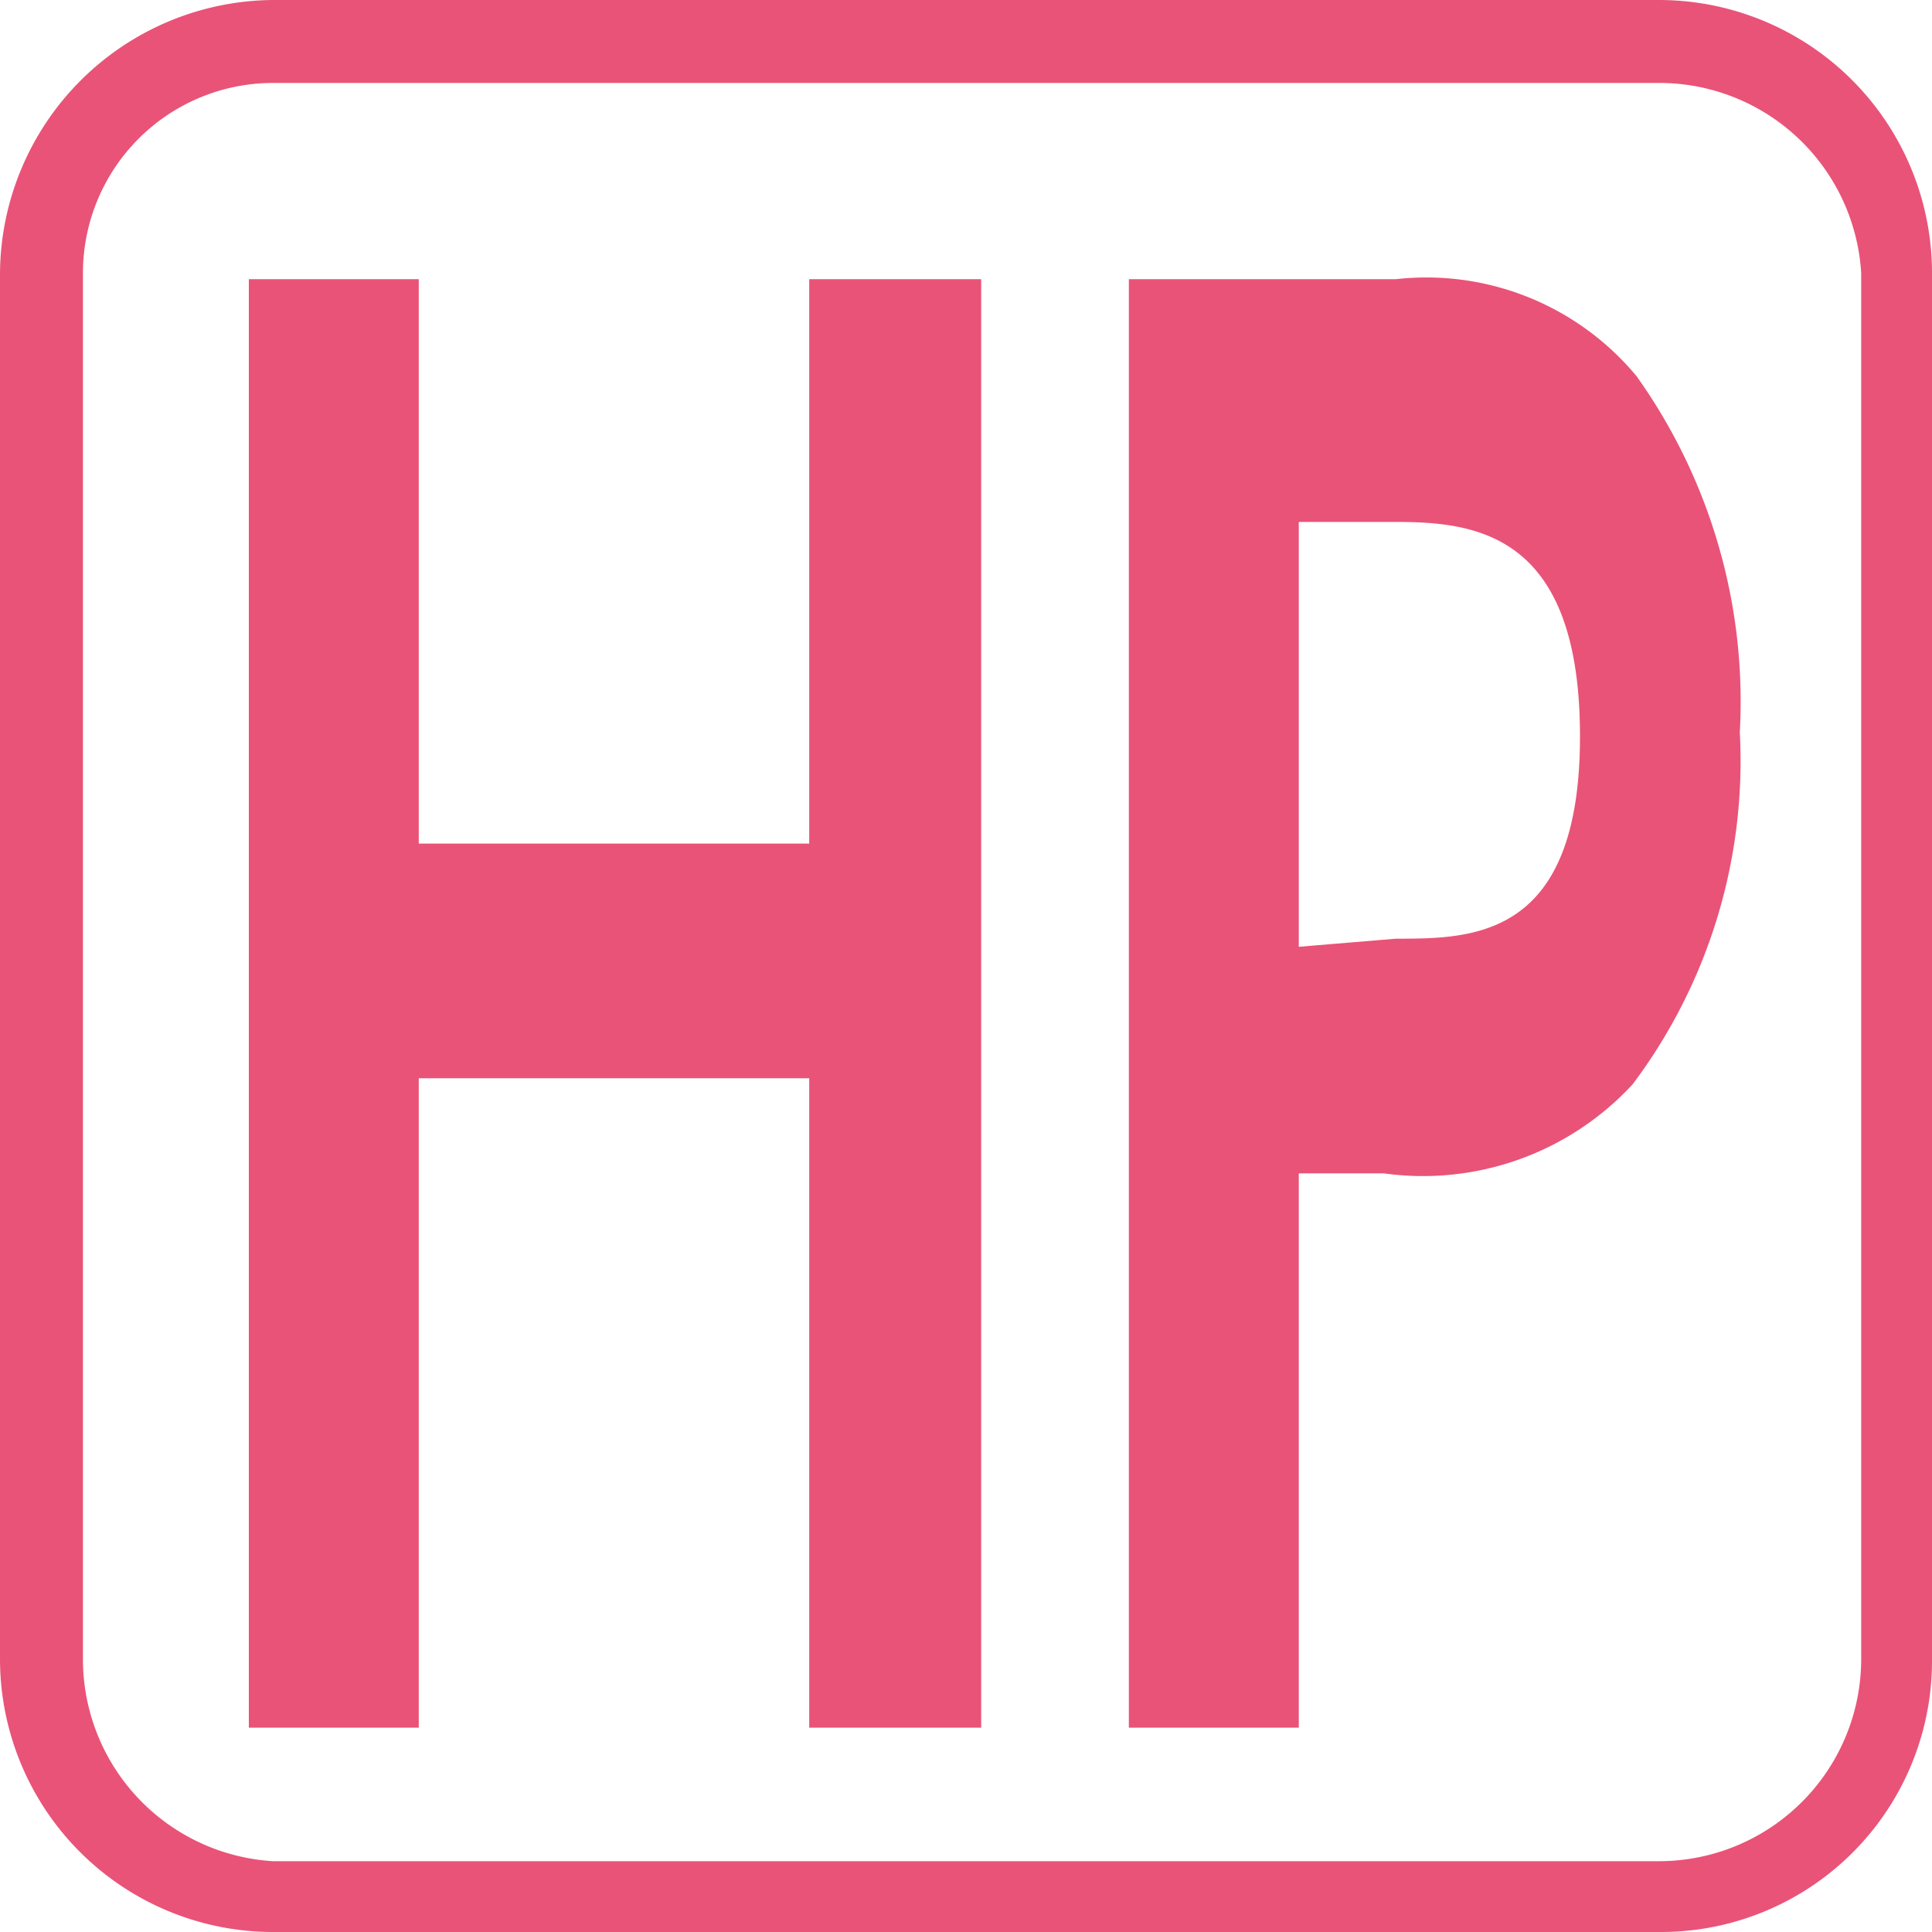
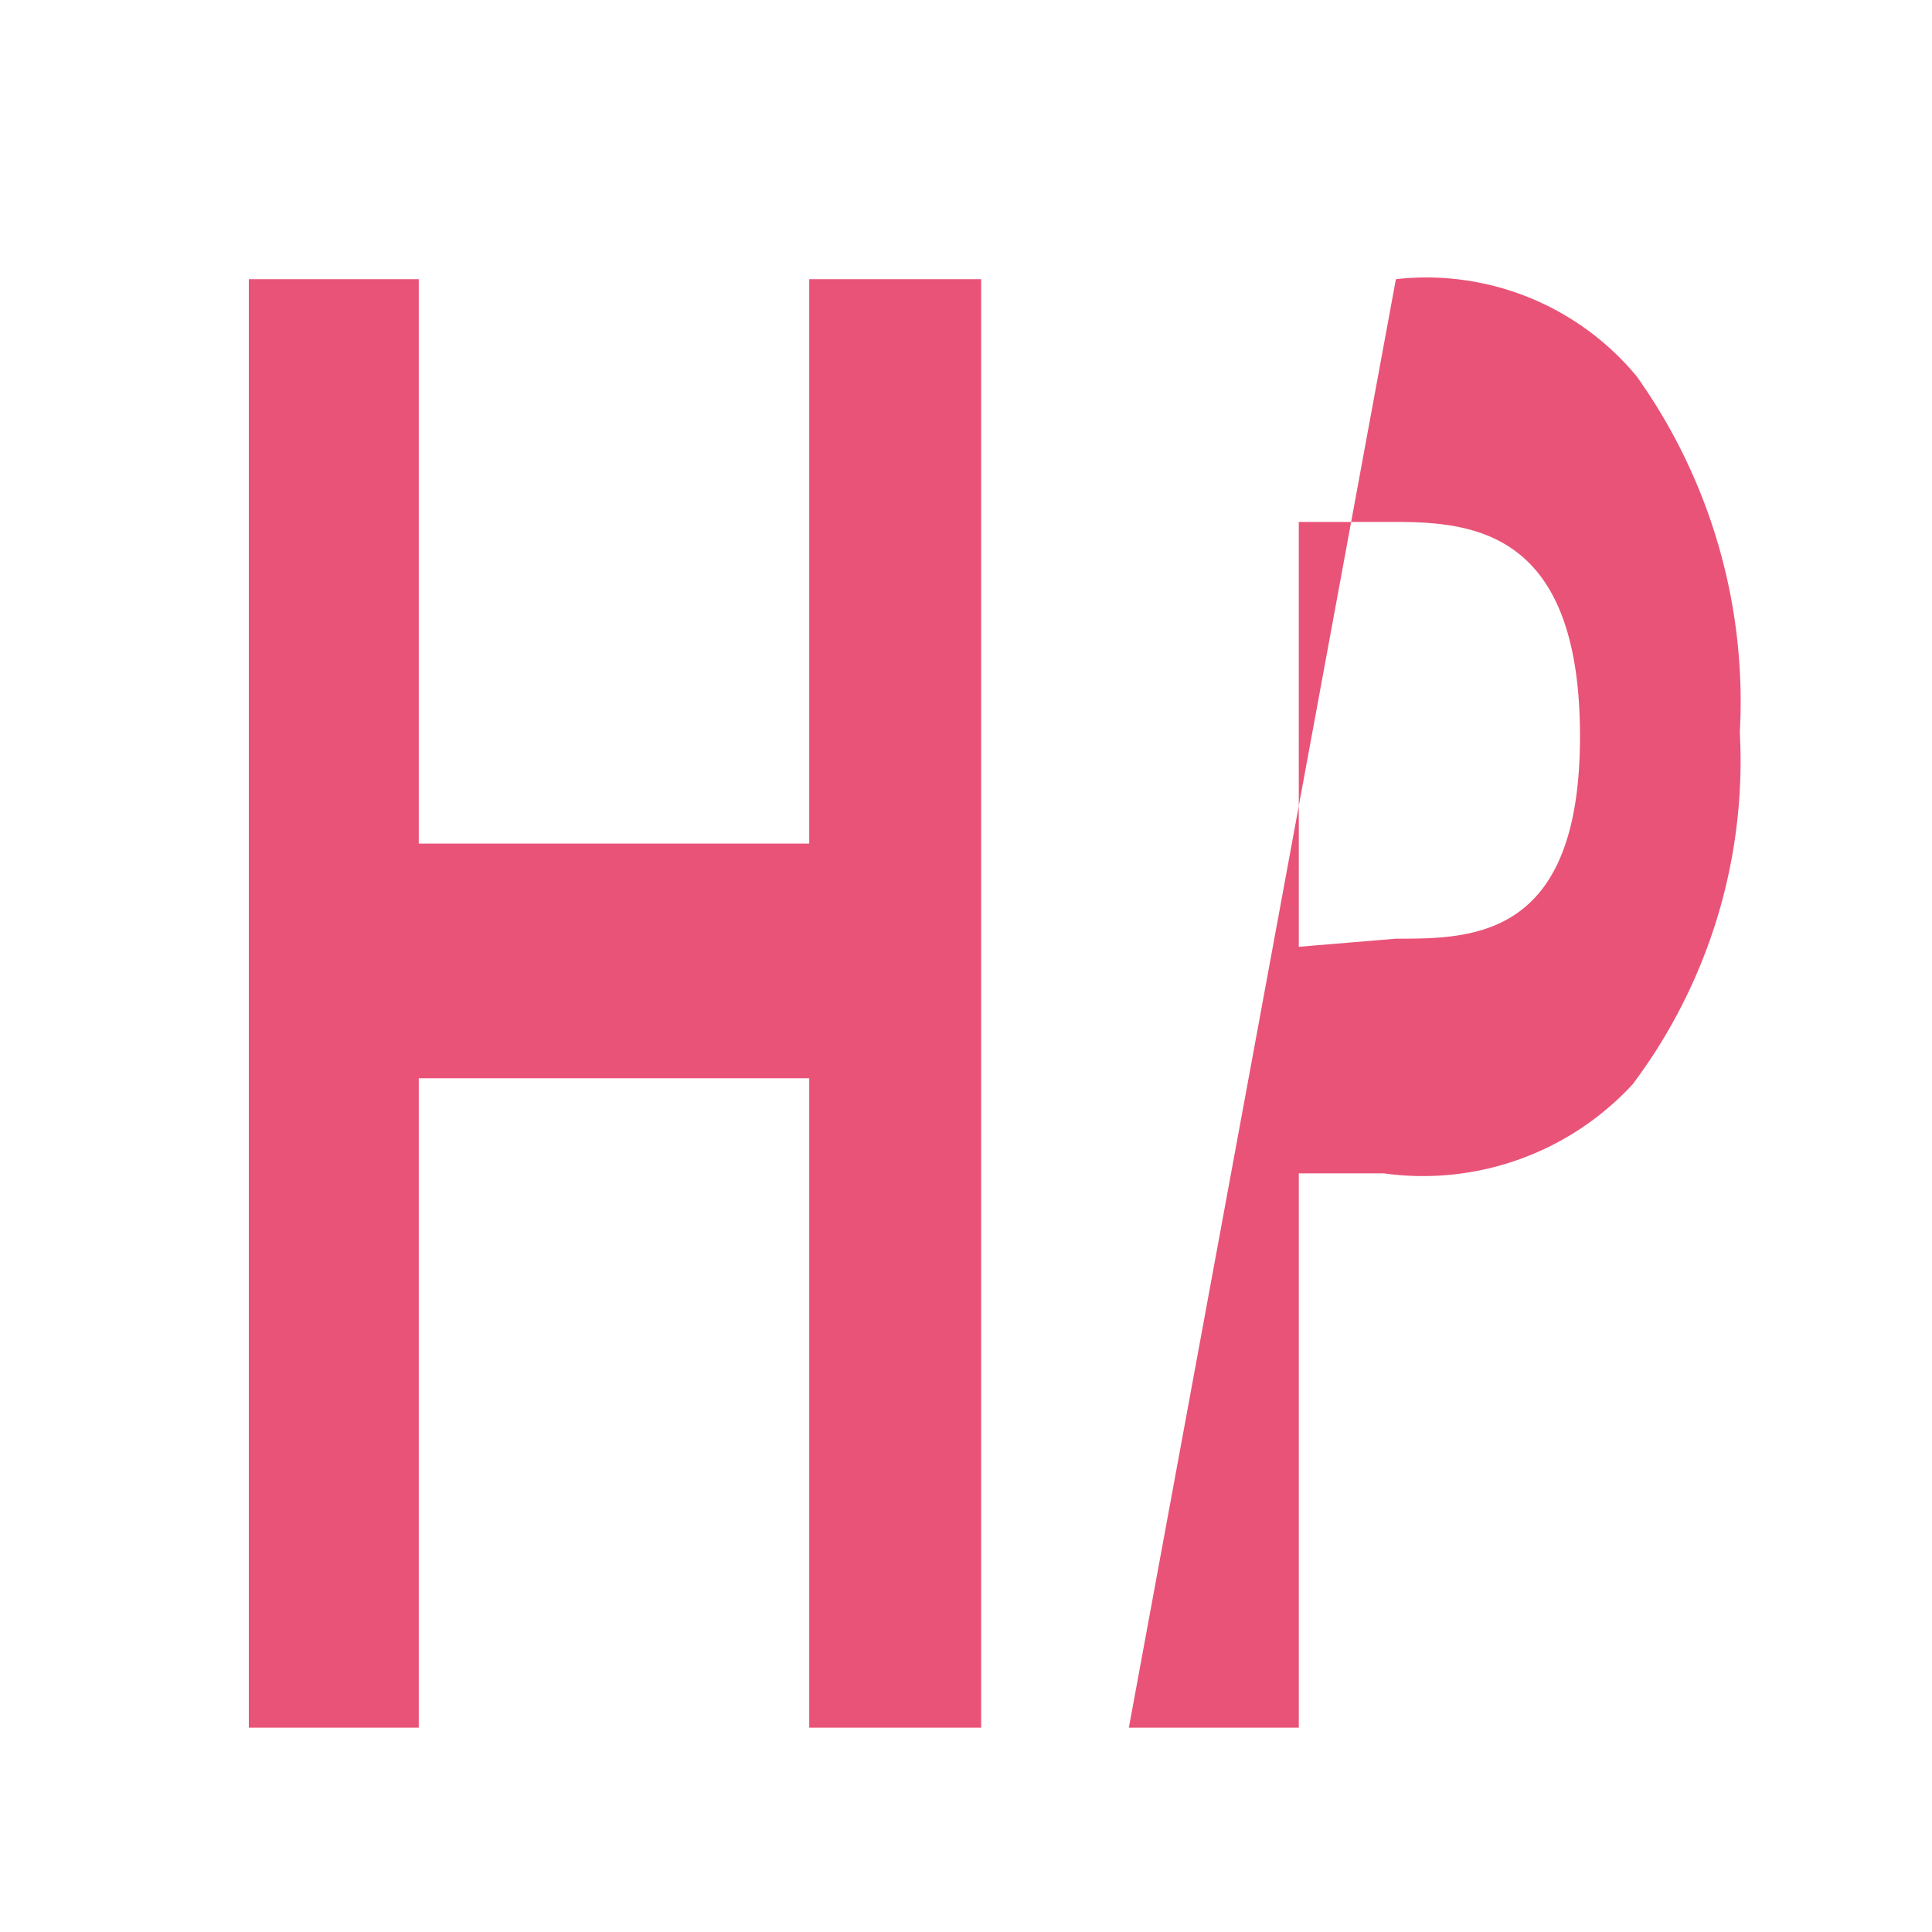
<svg xmlns="http://www.w3.org/2000/svg" id="レイヤー_1" data-name="レイヤー 1" viewBox="0 0 9.55 9.55">
  <defs>
    <style>.cls-1{fill:#e95377;}</style>
  </defs>
-   <path class="cls-1" d="M8.2,9.55H1.35A1.35,1.35,0,0,1,0,8.2V1.35A1.36,1.36,0,0,1,1.35,0H8.2A1.35,1.35,0,0,1,9.55,1.35V8.2A1.34,1.34,0,0,1,8.2,9.55ZM1.35.41a.94.94,0,0,0-.94.94V8.2a1,1,0,0,0,.94,1H8.2a1,1,0,0,0,1-1V1.35a1,1,0,0,0-1-.94Z" />
  <path class="cls-1" d="M4,4.17V1.38h.85V8.54H4V5.33H2.07V8.54H1.23V1.38h.84V4.17Z" />
-   <path class="cls-1" d="M6.9,1.38a1.35,1.35,0,0,1,1.19.48A2.77,2.77,0,0,1,8.6,3.62a2.66,2.66,0,0,1-.53,1.74,1.41,1.41,0,0,1-1.23.44H6.42V8.54H5.58V1.38Zm0,3.26c.38,0,.91,0,.91-1s-.51-1.06-.91-1.06H6.42v2.1Z" />
+   <path class="cls-1" d="M6.9,1.38a1.35,1.35,0,0,1,1.19.48A2.77,2.77,0,0,1,8.6,3.62a2.66,2.66,0,0,1-.53,1.74,1.41,1.41,0,0,1-1.23.44H6.42V8.54H5.58Zm0,3.26c.38,0,.91,0,.91-1s-.51-1.06-.91-1.06H6.42v2.1Z" />
</svg>